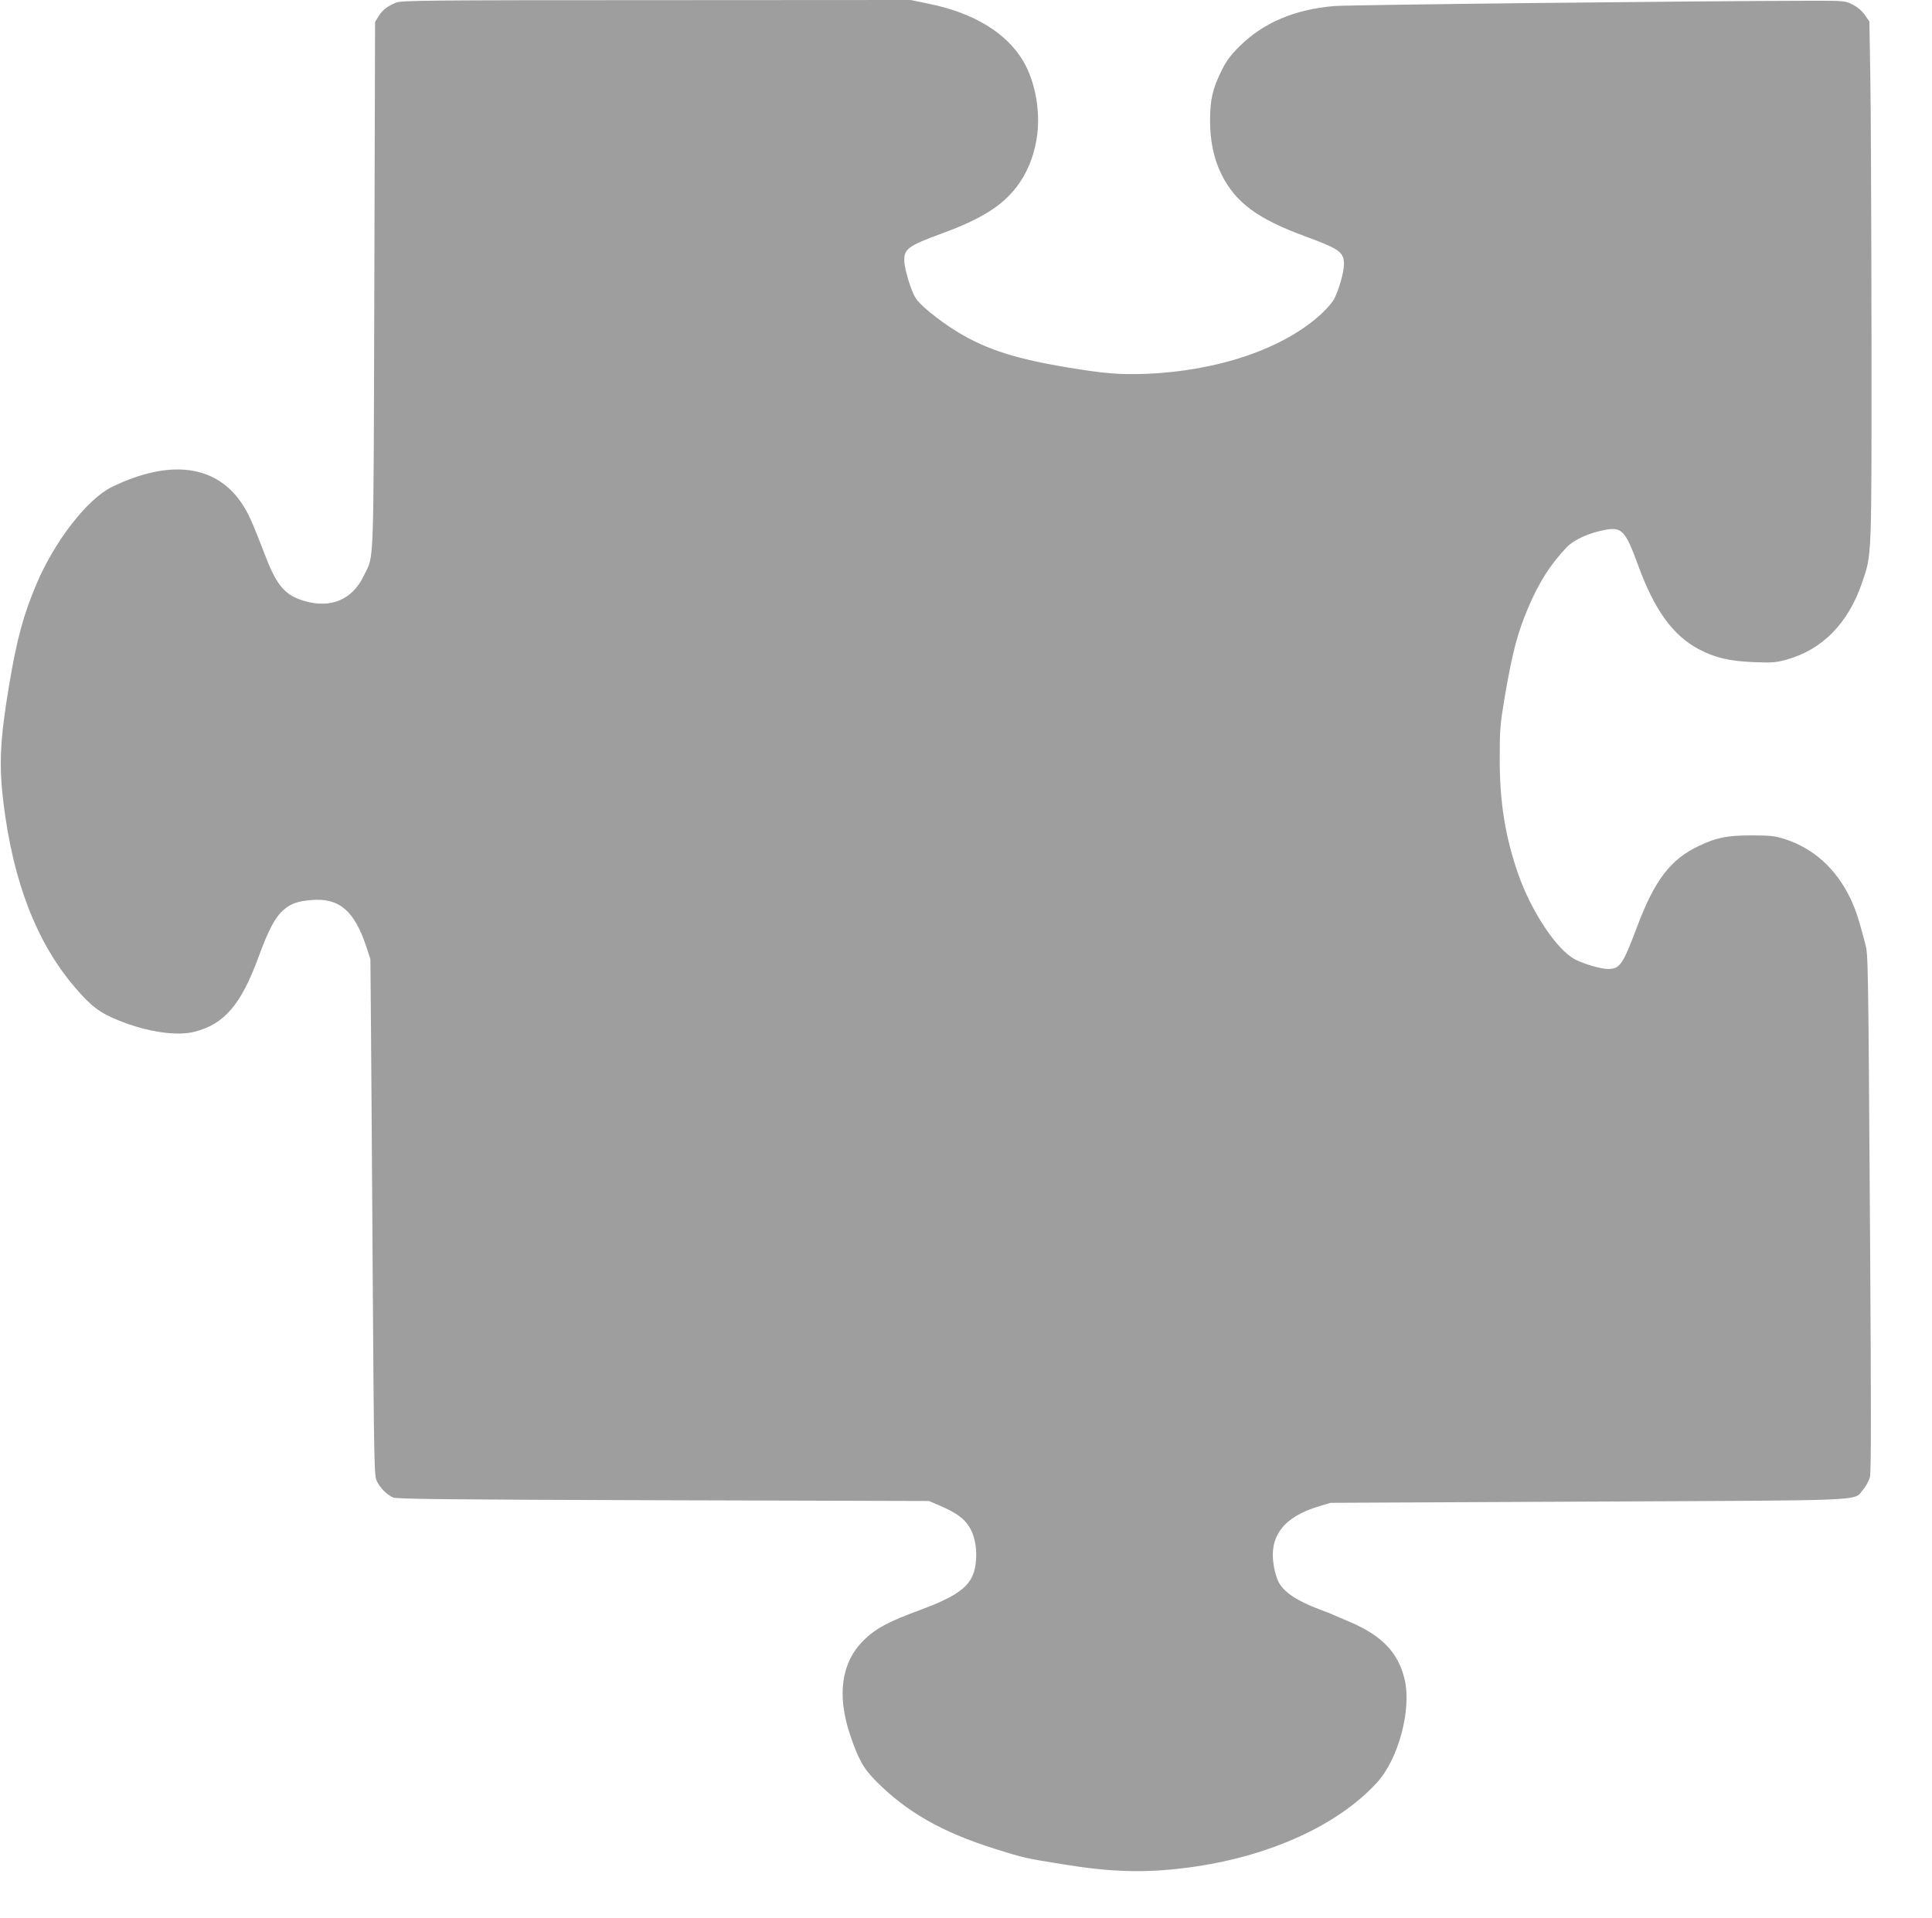
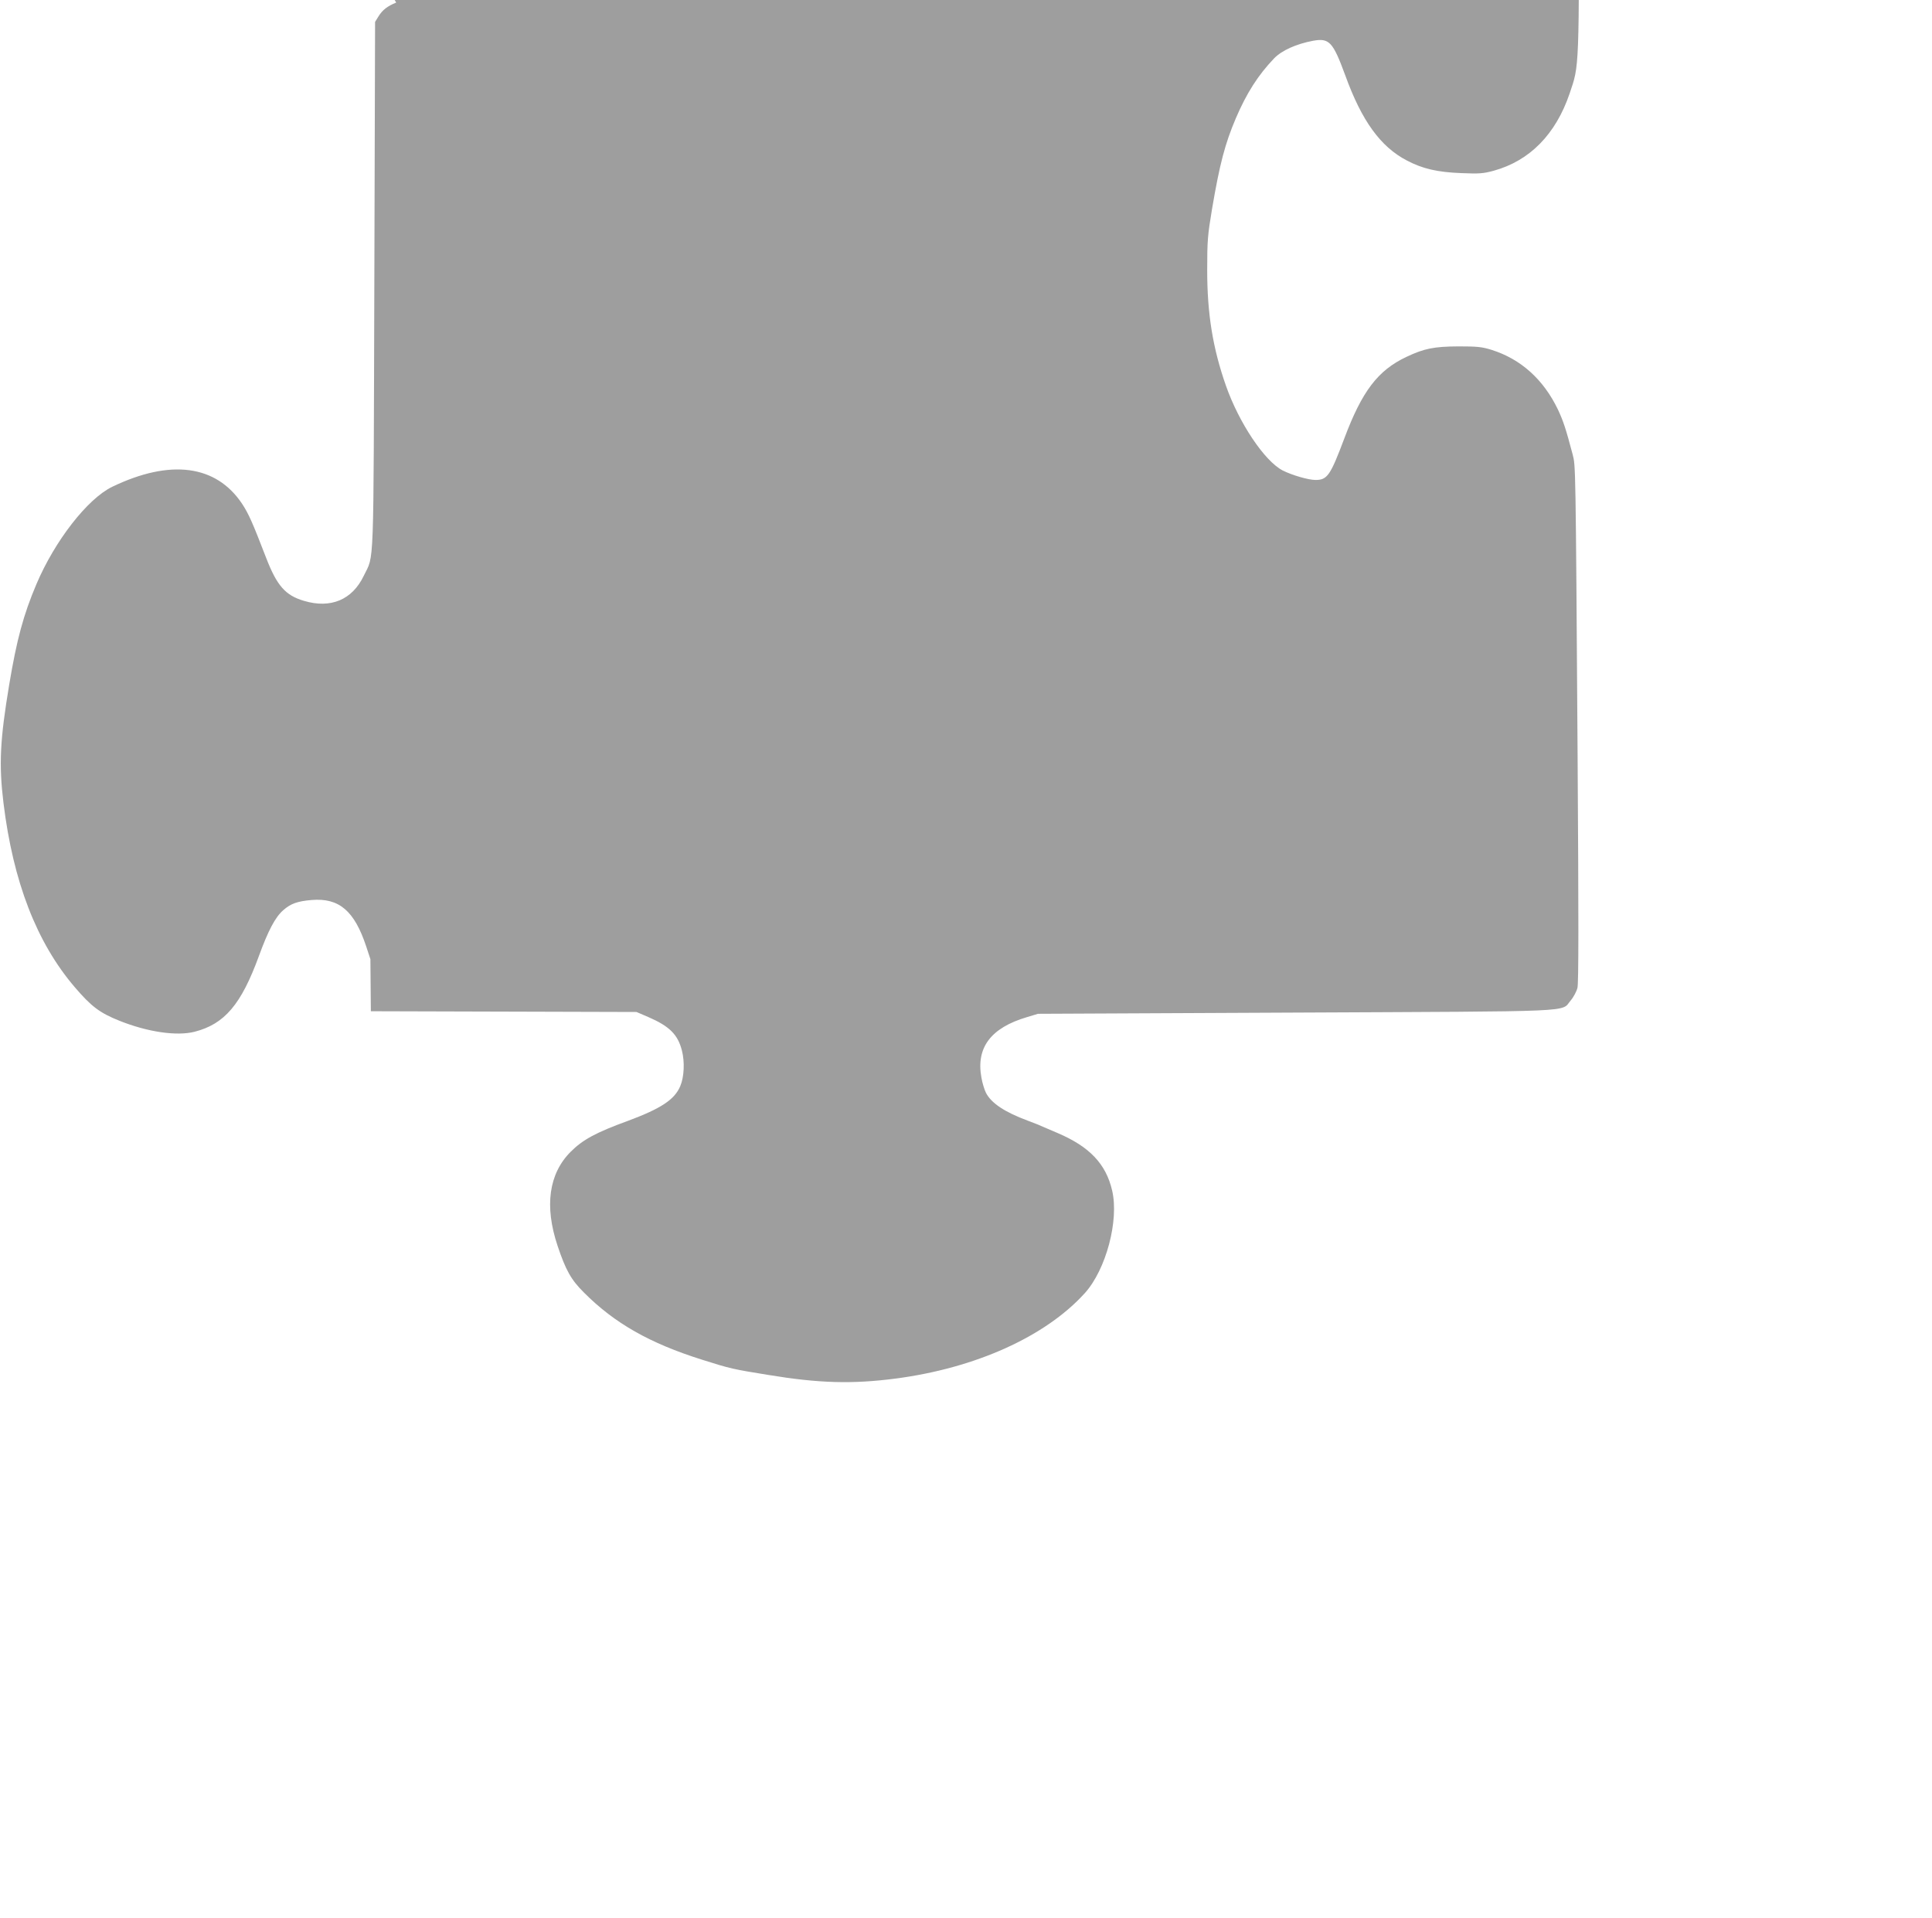
<svg xmlns="http://www.w3.org/2000/svg" version="1.0" width="1280pt" height="1271pt" viewBox="0 0 1280 1271" preserveAspectRatio="xMidYMid meet">
  <g transform="translate(0,1271) scale(0.1,-0.1)" fill="#9e9e9e" stroke="none">
-     <path d="M2625 12693 c-59 -24 -91 -49 -117 -91 l-23 -37 -5 -1745 c-6 -1936 0 -1779 -70 -1925 -76 -159 -219 -219 -396 -166 -123 36 -179 100 -250 283 -91 236 -116 293 -160 360 -172 258 -475 298 -860 113 -164 -79 -381 -358 -503 -646 -86 -203 -130 -366 -180 -665 -61 -366 -69 -529 -38 -784 64 -523 220 -925 471 -1219 111 -130 167 -172 297 -224 187 -75 380 -103 498 -73 199 51 309 181 426 501 62 170 108 257 161 304 50 44 94 60 189 68 182 15 283 -72 361 -307 l28 -85 3 -345 c2 -190 7 -960 12 -1711 9 -1335 10 -1368 29 -1405 24 -47 66 -88 107 -106 24 -10 367 -14 1790 -18 l1760 -5 77 -33 c141 -61 197 -116 224 -223 19 -74 15 -174 -11 -235 -37 -89 -128 -149 -346 -230 -214 -78 -300 -125 -380 -205 -145 -145 -175 -360 -87 -623 54 -161 89 -225 175 -310 202 -203 436 -336 783 -445 186 -59 204 -63 440 -101 333 -55 555 -61 840 -24 530 69 994 278 1255 566 141 156 228 483 181 681 -41 176 -150 290 -361 380 -49 21 -99 42 -110 47 -11 6 -51 21 -88 35 -153 57 -242 116 -277 185 -10 20 -24 65 -30 101 -36 198 62 329 302 400 l73 22 1704 8 c1906 9 1758 2 1825 80 19 22 39 60 45 84 8 31 8 457 1 1537 -13 1960 -13 1919 -33 1998 -45 170 -62 221 -97 296 -96 200 -246 335 -440 396 -64 20 -95 23 -220 23 -162 -1 -227 -14 -345 -70 -188 -89 -293 -226 -411 -541 -92 -244 -112 -274 -190 -274 -48 0 -157 32 -218 63 -120 62 -289 314 -376 562 -87 248 -124 476 -124 765 0 196 3 231 32 405 51 300 86 433 158 602 71 166 147 285 253 396 51 53 147 96 259 117 107 19 131 -7 213 -230 109 -301 233 -472 407 -563 104 -55 203 -78 362 -84 119 -5 145 -3 215 16 238 66 410 241 502 511 65 194 63 131 62 1655 -1 759 -4 1534 -8 1722 l-6 341 -30 43 c-18 26 -50 53 -80 68 -49 26 -53 26 -265 26 -748 -1 -3075 -27 -3170 -35 -261 -22 -469 -110 -626 -265 -64 -64 -89 -98 -122 -165 -59 -120 -75 -192 -75 -330 0 -138 26 -257 77 -358 93 -185 238 -292 551 -407 233 -86 261 -106 259 -190 -2 -53 -32 -161 -65 -226 -9 -19 -46 -62 -81 -95 -248 -232 -685 -382 -1168 -401 -170 -6 -276 2 -520 43 -369 61 -570 130 -777 267 -54 36 -128 92 -165 126 -60 55 -69 69 -97 147 -18 48 -34 113 -38 145 -10 98 12 116 252 204 256 94 395 181 493 310 66 89 107 186 129 309 30 174 -5 382 -89 523 -110 185 -327 317 -619 377 l-126 26 -1684 -1 c-1525 0 -1688 -2 -1724 -16z" />
+     <path d="M2625 12693 c-59 -24 -91 -49 -117 -91 l-23 -37 -5 -1745 c-6 -1936 0 -1779 -70 -1925 -76 -159 -219 -219 -396 -166 -123 36 -179 100 -250 283 -91 236 -116 293 -160 360 -172 258 -475 298 -860 113 -164 -79 -381 -358 -503 -646 -86 -203 -130 -366 -180 -665 -61 -366 -69 -529 -38 -784 64 -523 220 -925 471 -1219 111 -130 167 -172 297 -224 187 -75 380 -103 498 -73 199 51 309 181 426 501 62 170 108 257 161 304 50 44 94 60 189 68 182 15 283 -72 361 -307 l28 -85 3 -345 l1760 -5 77 -33 c141 -61 197 -116 224 -223 19 -74 15 -174 -11 -235 -37 -89 -128 -149 -346 -230 -214 -78 -300 -125 -380 -205 -145 -145 -175 -360 -87 -623 54 -161 89 -225 175 -310 202 -203 436 -336 783 -445 186 -59 204 -63 440 -101 333 -55 555 -61 840 -24 530 69 994 278 1255 566 141 156 228 483 181 681 -41 176 -150 290 -361 380 -49 21 -99 42 -110 47 -11 6 -51 21 -88 35 -153 57 -242 116 -277 185 -10 20 -24 65 -30 101 -36 198 62 329 302 400 l73 22 1704 8 c1906 9 1758 2 1825 80 19 22 39 60 45 84 8 31 8 457 1 1537 -13 1960 -13 1919 -33 1998 -45 170 -62 221 -97 296 -96 200 -246 335 -440 396 -64 20 -95 23 -220 23 -162 -1 -227 -14 -345 -70 -188 -89 -293 -226 -411 -541 -92 -244 -112 -274 -190 -274 -48 0 -157 32 -218 63 -120 62 -289 314 -376 562 -87 248 -124 476 -124 765 0 196 3 231 32 405 51 300 86 433 158 602 71 166 147 285 253 396 51 53 147 96 259 117 107 19 131 -7 213 -230 109 -301 233 -472 407 -563 104 -55 203 -78 362 -84 119 -5 145 -3 215 16 238 66 410 241 502 511 65 194 63 131 62 1655 -1 759 -4 1534 -8 1722 l-6 341 -30 43 c-18 26 -50 53 -80 68 -49 26 -53 26 -265 26 -748 -1 -3075 -27 -3170 -35 -261 -22 -469 -110 -626 -265 -64 -64 -89 -98 -122 -165 -59 -120 -75 -192 -75 -330 0 -138 26 -257 77 -358 93 -185 238 -292 551 -407 233 -86 261 -106 259 -190 -2 -53 -32 -161 -65 -226 -9 -19 -46 -62 -81 -95 -248 -232 -685 -382 -1168 -401 -170 -6 -276 2 -520 43 -369 61 -570 130 -777 267 -54 36 -128 92 -165 126 -60 55 -69 69 -97 147 -18 48 -34 113 -38 145 -10 98 12 116 252 204 256 94 395 181 493 310 66 89 107 186 129 309 30 174 -5 382 -89 523 -110 185 -327 317 -619 377 l-126 26 -1684 -1 c-1525 0 -1688 -2 -1724 -16z" />
  </g>
</svg>